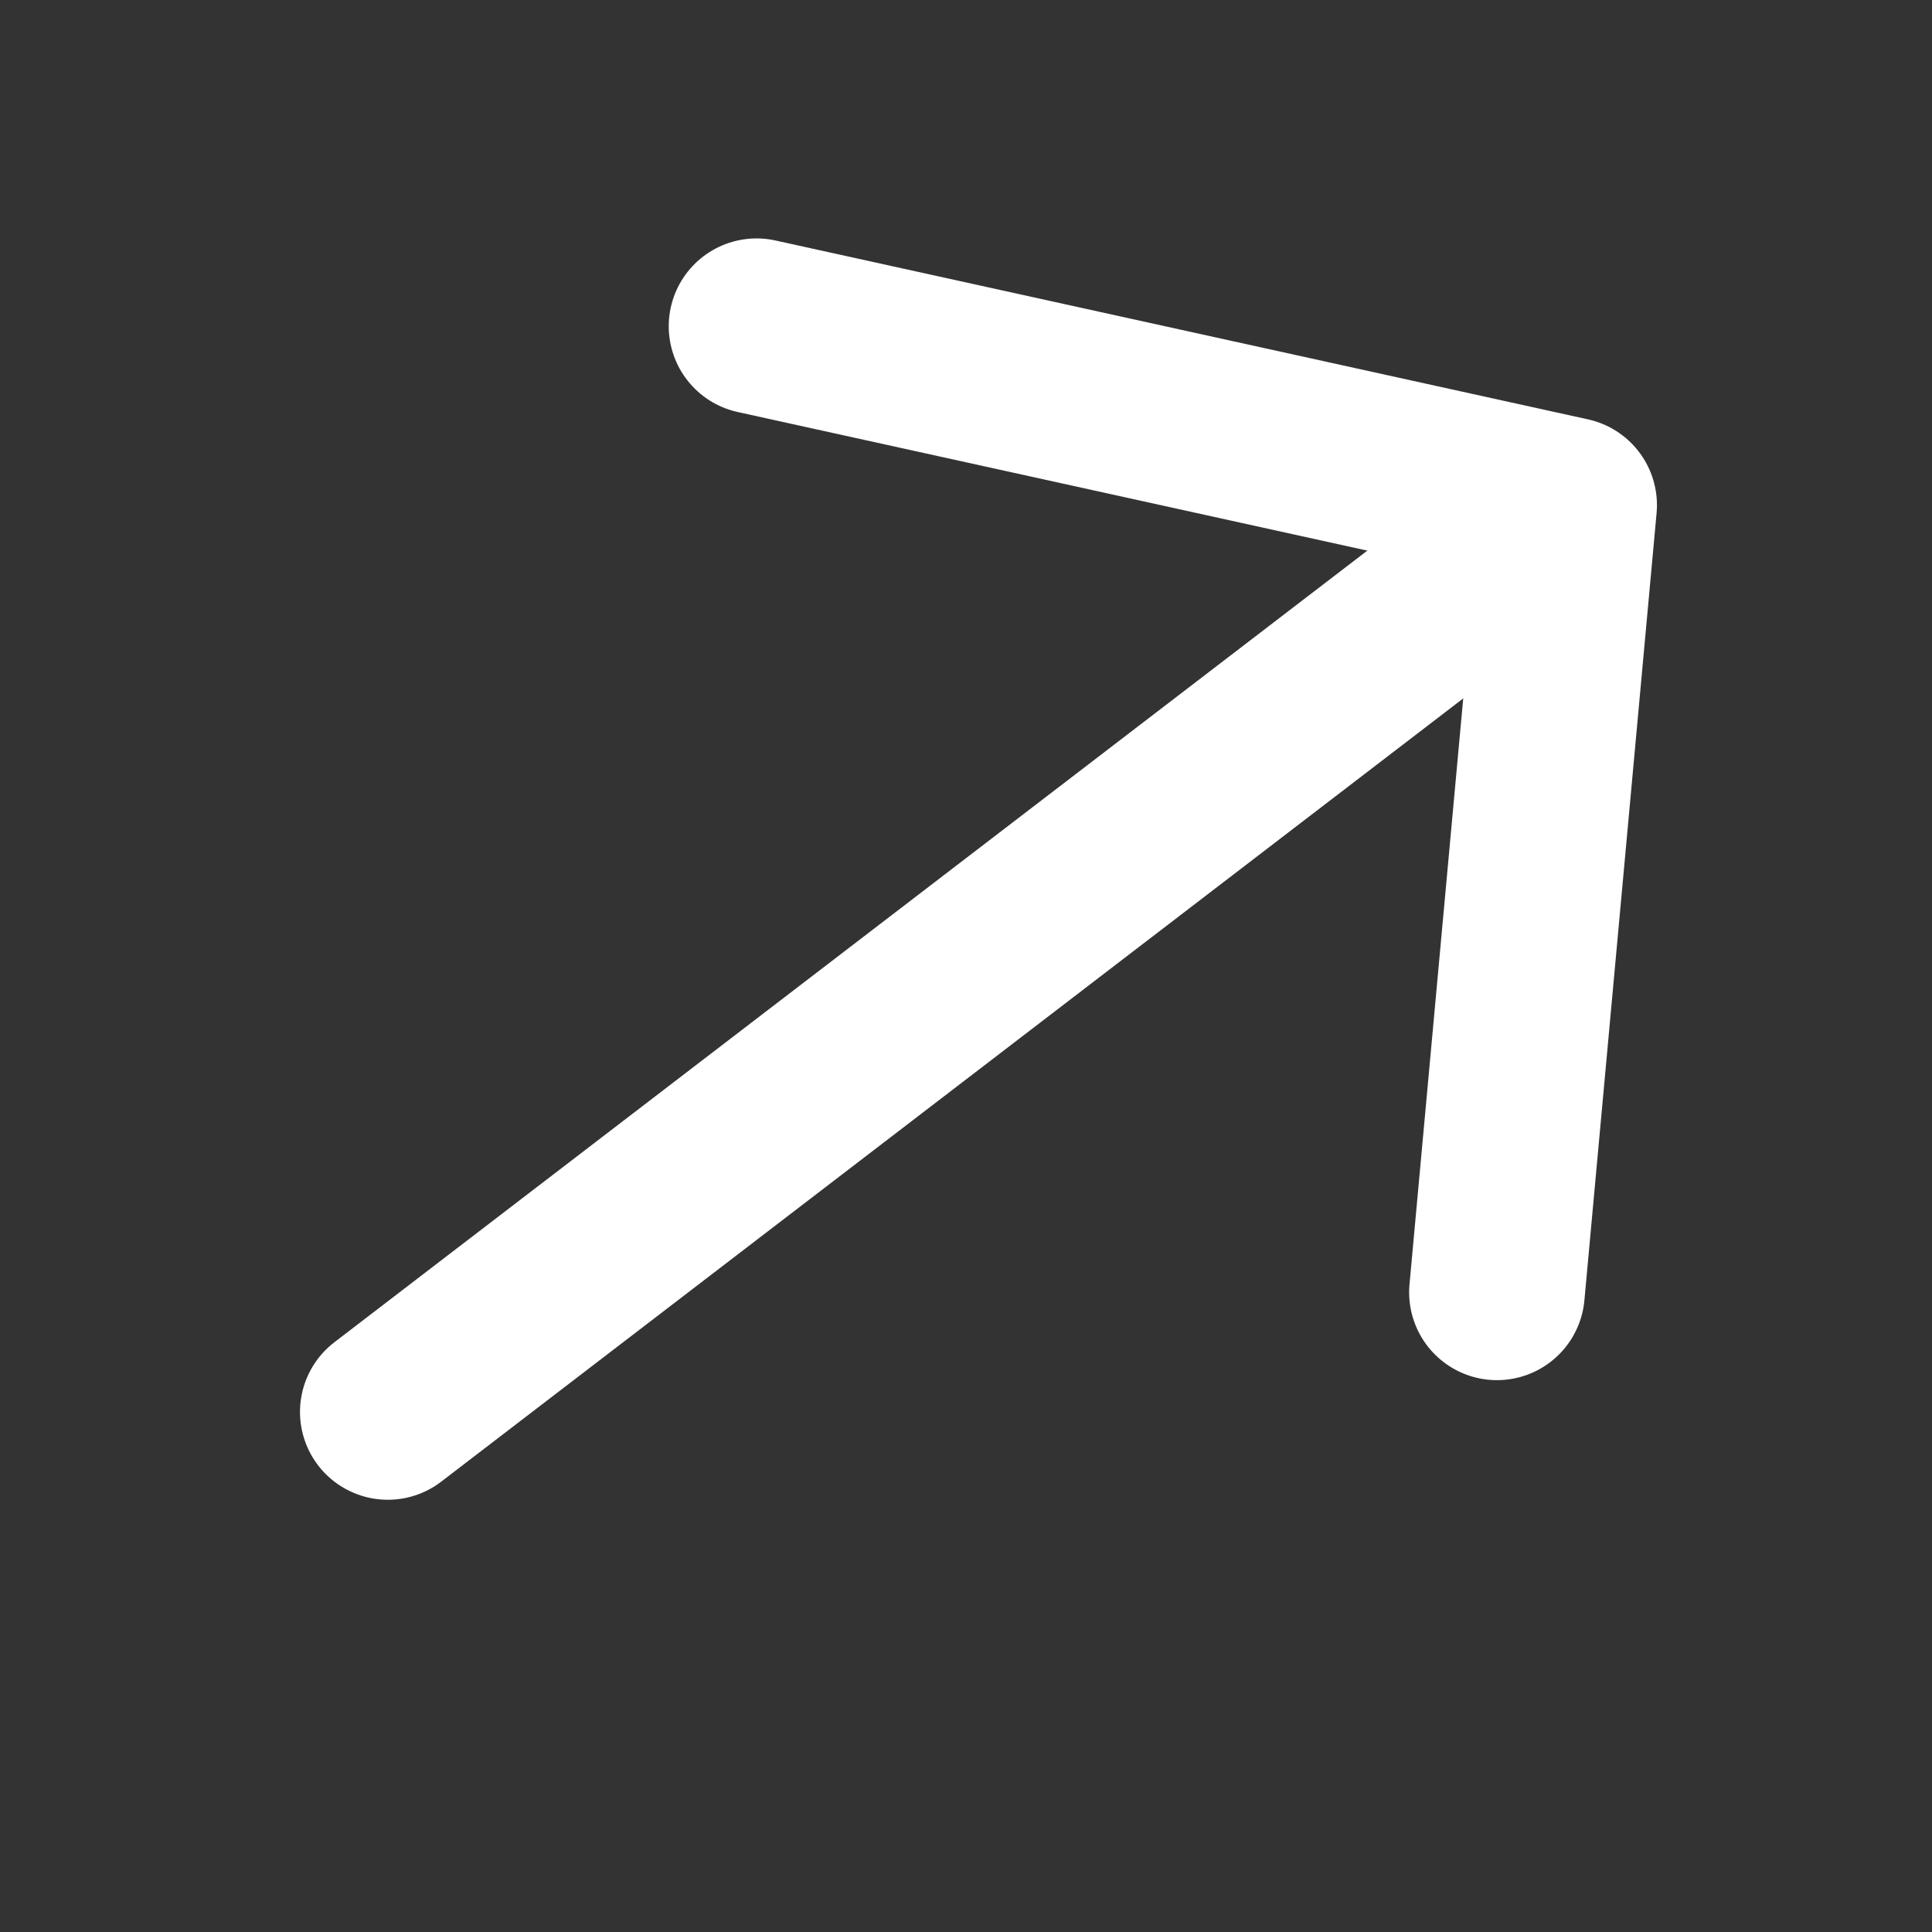
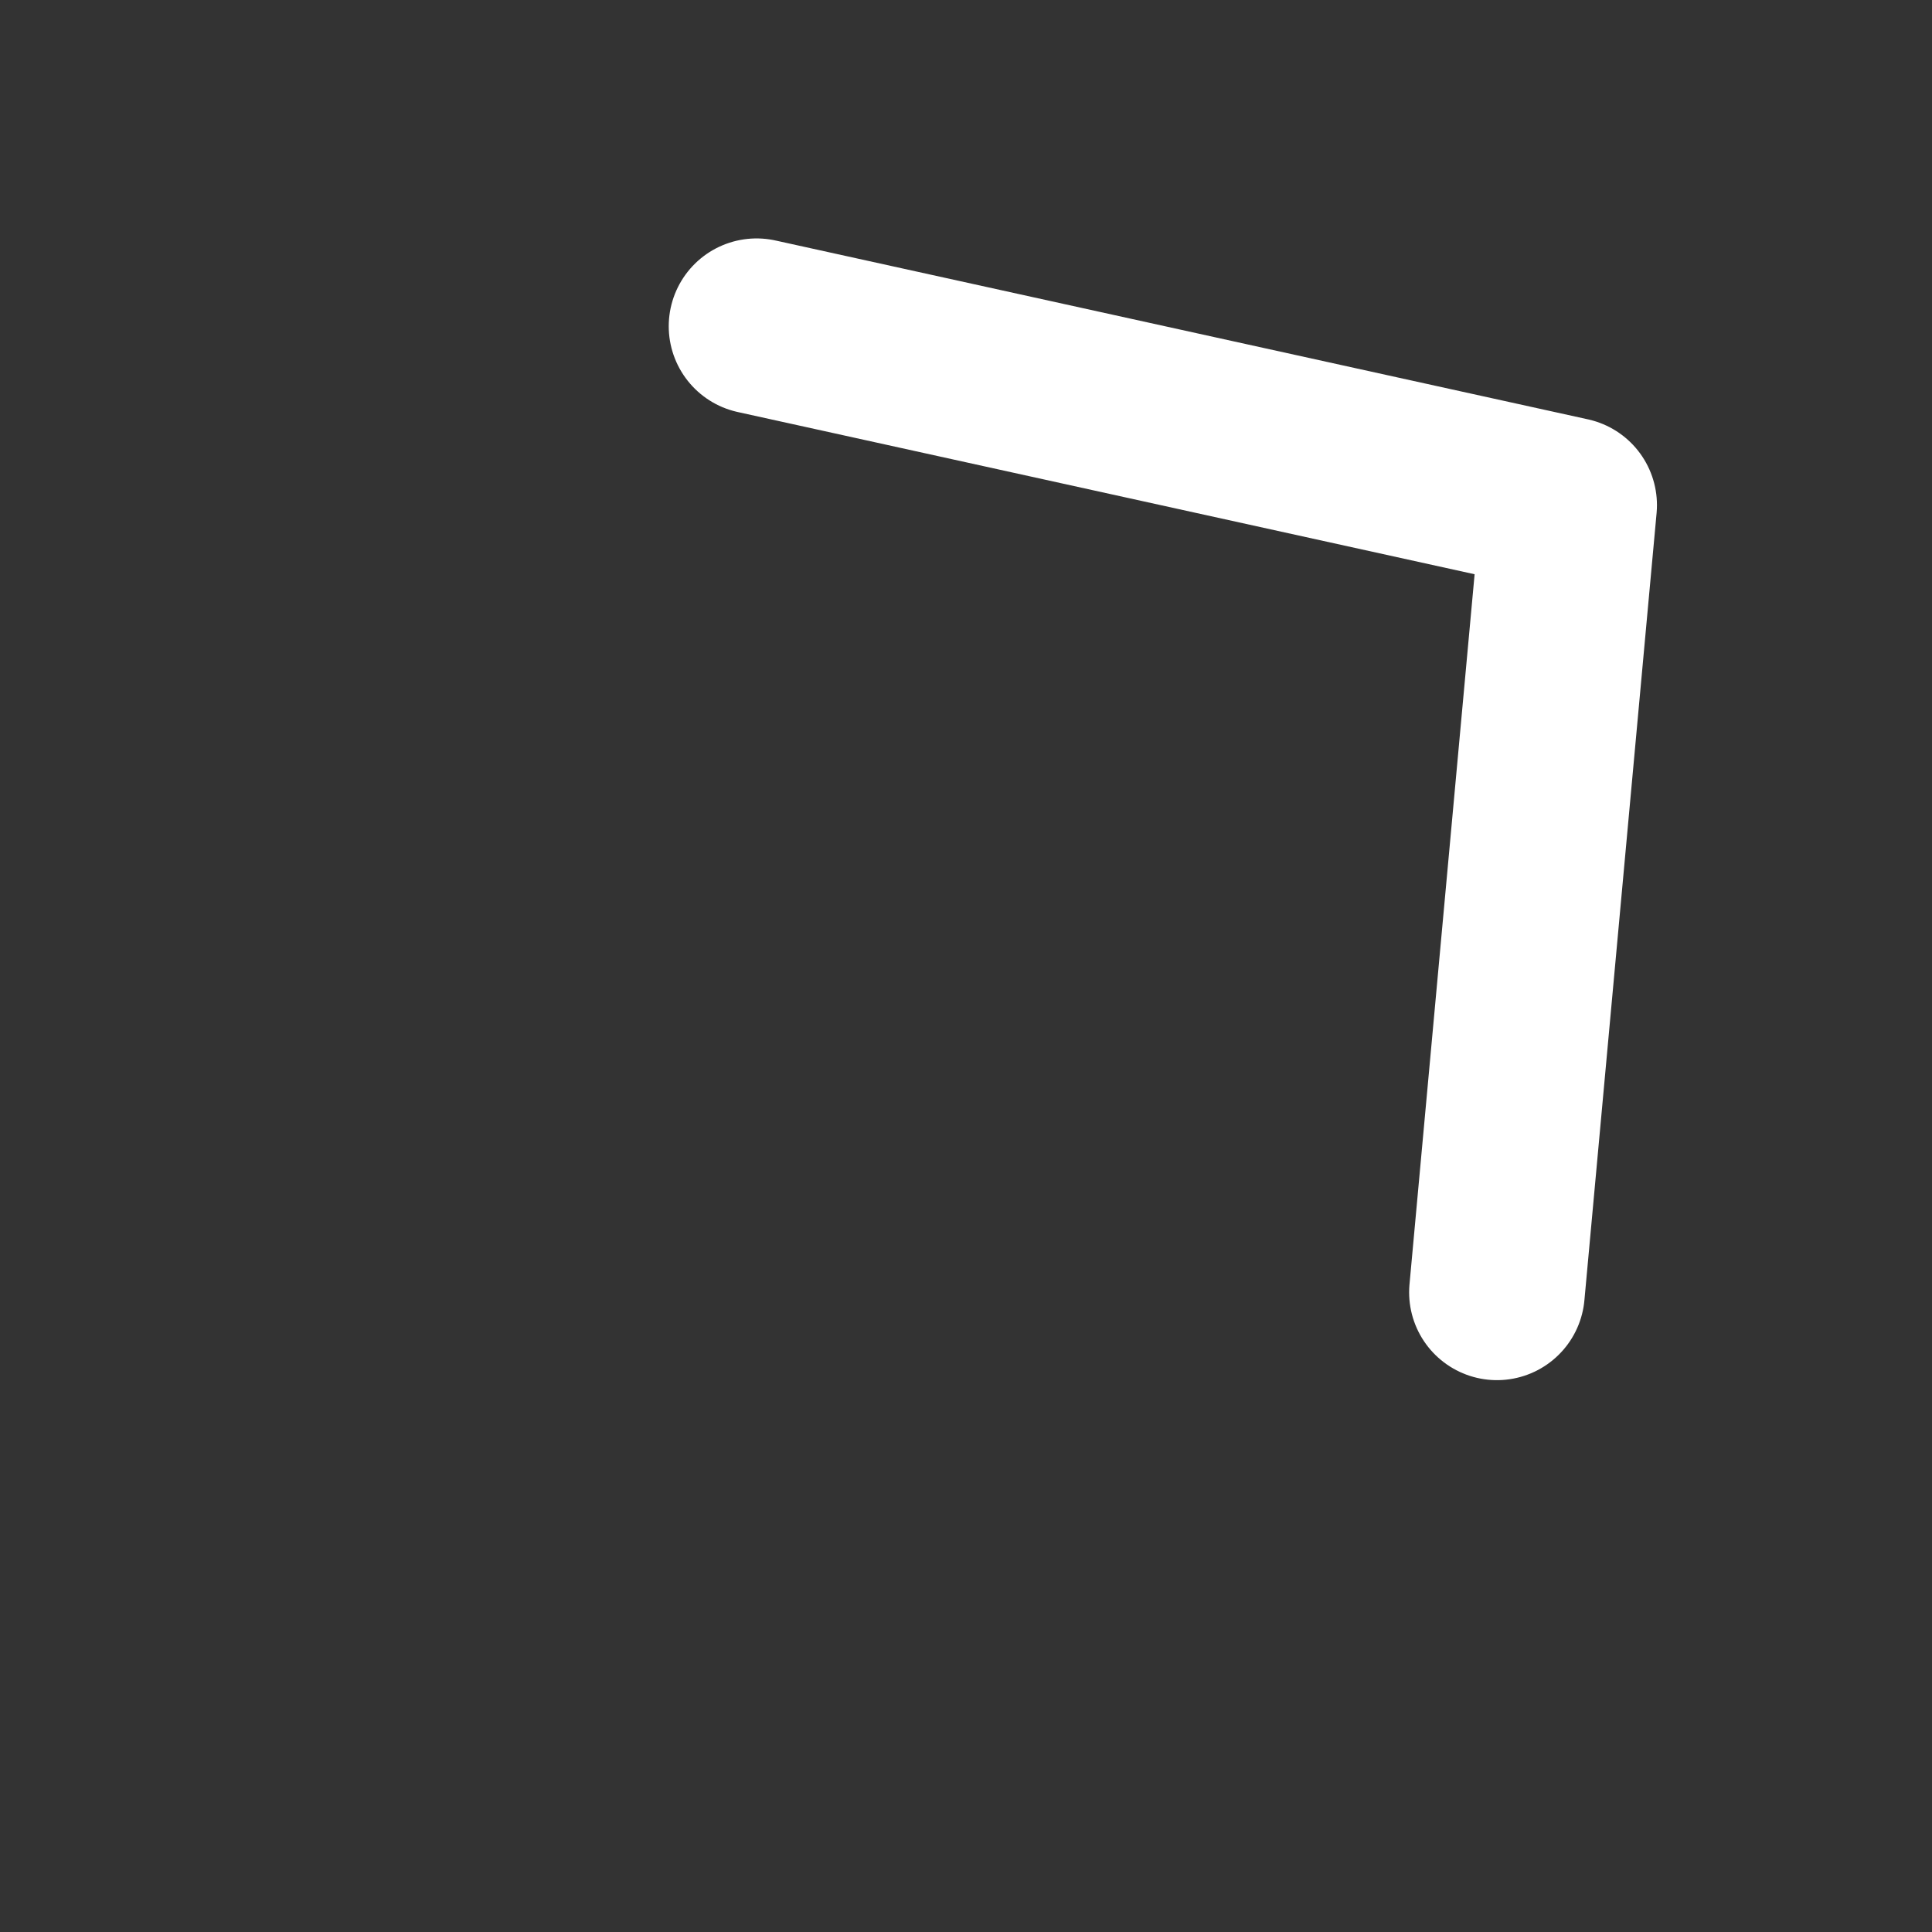
<svg xmlns="http://www.w3.org/2000/svg" width="22" height="22" viewBox="0 0 22 22" fill="none">
  <rect x="0" y="0" width="22" height="22" fill="#333333" stroke="none" />
-   <path d="M4.416 16.078L16.803 6.585" stroke="white" stroke-width="2" stroke-linecap="round" stroke-linejoin="round" />
  <path d="M17.046 14.716L17.868 5.752L8.615 3.715" stroke="white" stroke-width="2" stroke-linecap="round" stroke-linejoin="round" />
</svg>